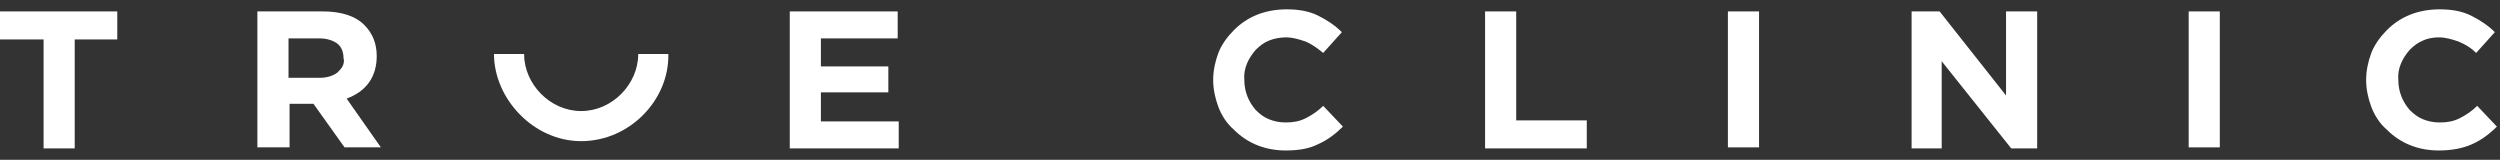
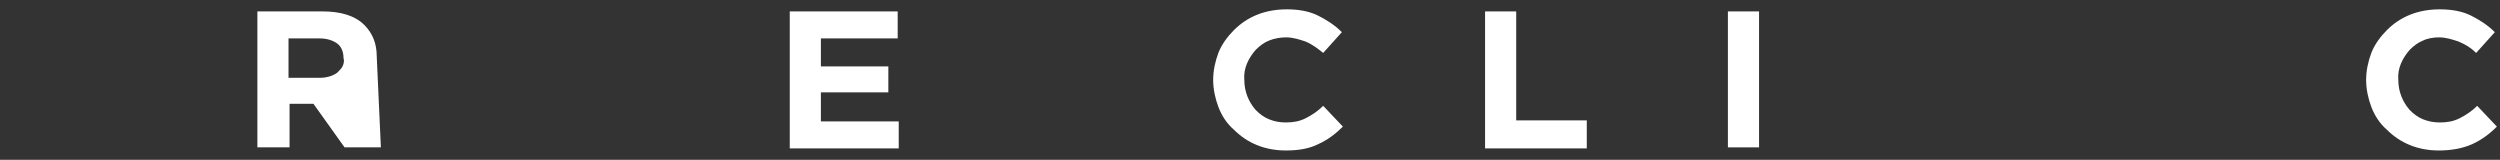
<svg xmlns="http://www.w3.org/2000/svg" width="219" height="14" viewBox="0 0 219 14" fill="none">
  <rect x="0" y="0" width="219" height="14" fill="#333333" stroke="none" />
  <path d="M213.637 13.182C211.819 13.182 210.273 12.546 209.092 11.364C208.455 10.818 208.001 10.091 207.728 9.364C207.455 8.637 207.273 7.818 207.273 7C207.273 6.182 207.455 5.364 207.728 4.637C208.001 3.909 208.546 3.182 209.092 2.637C210.273 1.455 211.819 0.818 213.728 0.818C214.819 0.818 215.728 1 216.455 1.364C217.183 1.727 217.91 2.182 218.546 2.818L216.91 4.637C216.455 4.182 216.001 3.909 215.364 3.637C214.819 3.455 214.273 3.273 213.637 3.273C213.183 3.273 212.637 3.364 212.273 3.546C211.819 3.727 211.455 4 211.092 4.364C210.455 5.091 210.001 6 210.092 7C210.092 8 210.455 8.909 211.092 9.637C211.455 10 211.819 10.273 212.273 10.455C212.728 10.636 213.183 10.727 213.728 10.727C214.364 10.727 214.91 10.636 215.455 10.364C216.001 10.091 216.546 9.727 217.001 9.273L218.728 11.091C218.092 11.727 217.364 12.273 216.546 12.636C215.728 13 214.728 13.182 213.637 13.182Z" fill="white" />
-   <path d="M194.455 1H191.728V12.909H194.455V1Z" fill="white" />
-   <path d="M167.456 13V1H169.91L175.729 8.364V1H178.456V13H176.183L170.092 5.364V13H167.456Z" fill="white" />
  <path d="M154.092 1H151.364V12.909H154.092V1Z" fill="white" />
  <path d="M130.092 13V1H132.819V10.546H139.001V13H130.092Z" fill="white" />
  <path d="M112.638 13.182C110.82 13.182 109.274 12.546 108.093 11.364C107.456 10.818 107.002 10.091 106.729 9.364C106.456 8.637 106.274 7.818 106.274 7C106.274 6.182 106.456 5.364 106.729 4.637C107.002 3.909 107.547 3.182 108.093 2.637C109.274 1.455 110.82 0.818 112.729 0.818C113.82 0.818 114.729 1 115.456 1.364C116.184 1.727 116.911 2.182 117.547 2.818L115.911 4.637C115.456 4.273 115.002 3.909 114.365 3.637C113.82 3.455 113.274 3.273 112.638 3.273C112.184 3.273 111.638 3.364 111.184 3.546C110.729 3.727 110.365 4 110.002 4.364C109.365 5.091 108.911 6 109.002 7C109.002 8 109.365 8.909 110.002 9.637C110.365 10 110.729 10.273 111.184 10.455C111.638 10.636 112.093 10.727 112.638 10.727C113.274 10.727 113.82 10.636 114.365 10.364C114.911 10.091 115.456 9.727 115.911 9.273L117.638 11.091C117.002 11.727 116.274 12.273 115.456 12.636C114.729 13 113.82 13.182 112.638 13.182Z" fill="white" />
  <path d="M69.183 13V1H78.637V3.364H71.91V5.818H77.819V8.091H71.91V10.636H78.728V13H69.183Z" fill="white" />
-   <path d="M50.91 12.364C46.728 12.364 43.273 8.637 43.273 4.728H45.91C45.91 7.364 48.182 9.728 50.91 9.728C53.637 9.728 55.91 7.364 55.91 4.728H58.546C58.637 8.728 55.182 12.364 50.91 12.364Z" fill="white" />
-   <path d="M25.274 6.818H28.001C28.638 6.818 29.183 6.636 29.547 6.364C29.729 6.182 29.91 6 30.001 5.818C30.092 5.636 30.183 5.364 30.092 5.091C30.092 4.545 29.91 4.091 29.547 3.818C29.183 3.545 28.638 3.364 28.001 3.364H25.274V6.818ZM22.547 13V1H28.274C29.82 1 31.092 1.364 31.91 2.182C32.638 2.909 33.001 3.818 33.001 4.909C33.001 6.727 32.092 8 30.365 8.636L33.365 12.909H30.183L27.456 9.091H25.365V12.909H22.547V13Z" fill="white" />
-   <path d="M3.818 13V3.455H0V1H10.273V3.455H6.545V13H3.818Z" fill="white" />
+   <path d="M25.274 6.818H28.001C28.638 6.818 29.183 6.636 29.547 6.364C29.729 6.182 29.91 6 30.001 5.818C30.092 5.636 30.183 5.364 30.092 5.091C30.092 4.545 29.91 4.091 29.547 3.818C29.183 3.545 28.638 3.364 28.001 3.364H25.274V6.818ZM22.547 13V1H28.274C29.82 1 31.092 1.364 31.91 2.182C32.638 2.909 33.001 3.818 33.001 4.909L33.365 12.909H30.183L27.456 9.091H25.365V12.909H22.547V13Z" fill="white" />
</svg>